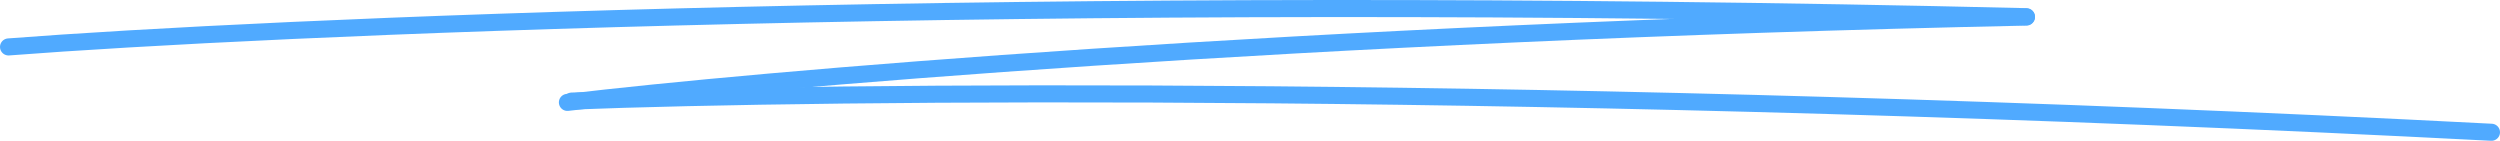
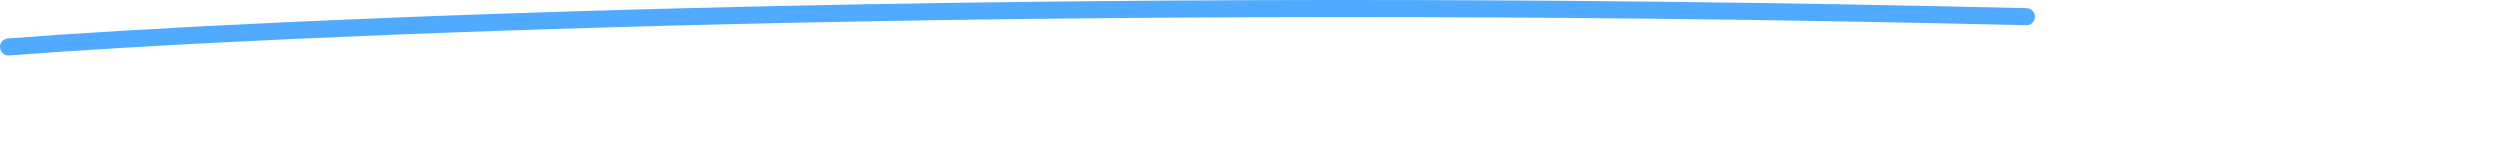
<svg xmlns="http://www.w3.org/2000/svg" width="586" height="33" viewBox="0 0 586 33" fill="none">
  <path d="M2 11C62.351 6.346 241.392 -1.692 475 3.914" stroke="#50AAFF" stroke-width="4" stroke-miterlimit="10" stroke-linecap="round" />
-   <path d="M133 24C176.065 18.845 304.504 7.608 475 4" stroke="#50AAFF" stroke-width="4" stroke-miterlimit="10" stroke-linecap="round" />
-   <path d="M134 23.694C192.17 21.416 363.407 19.614 584 31" stroke="#50AAFF" stroke-width="4" stroke-miterlimit="10" stroke-linecap="round" />
</svg>